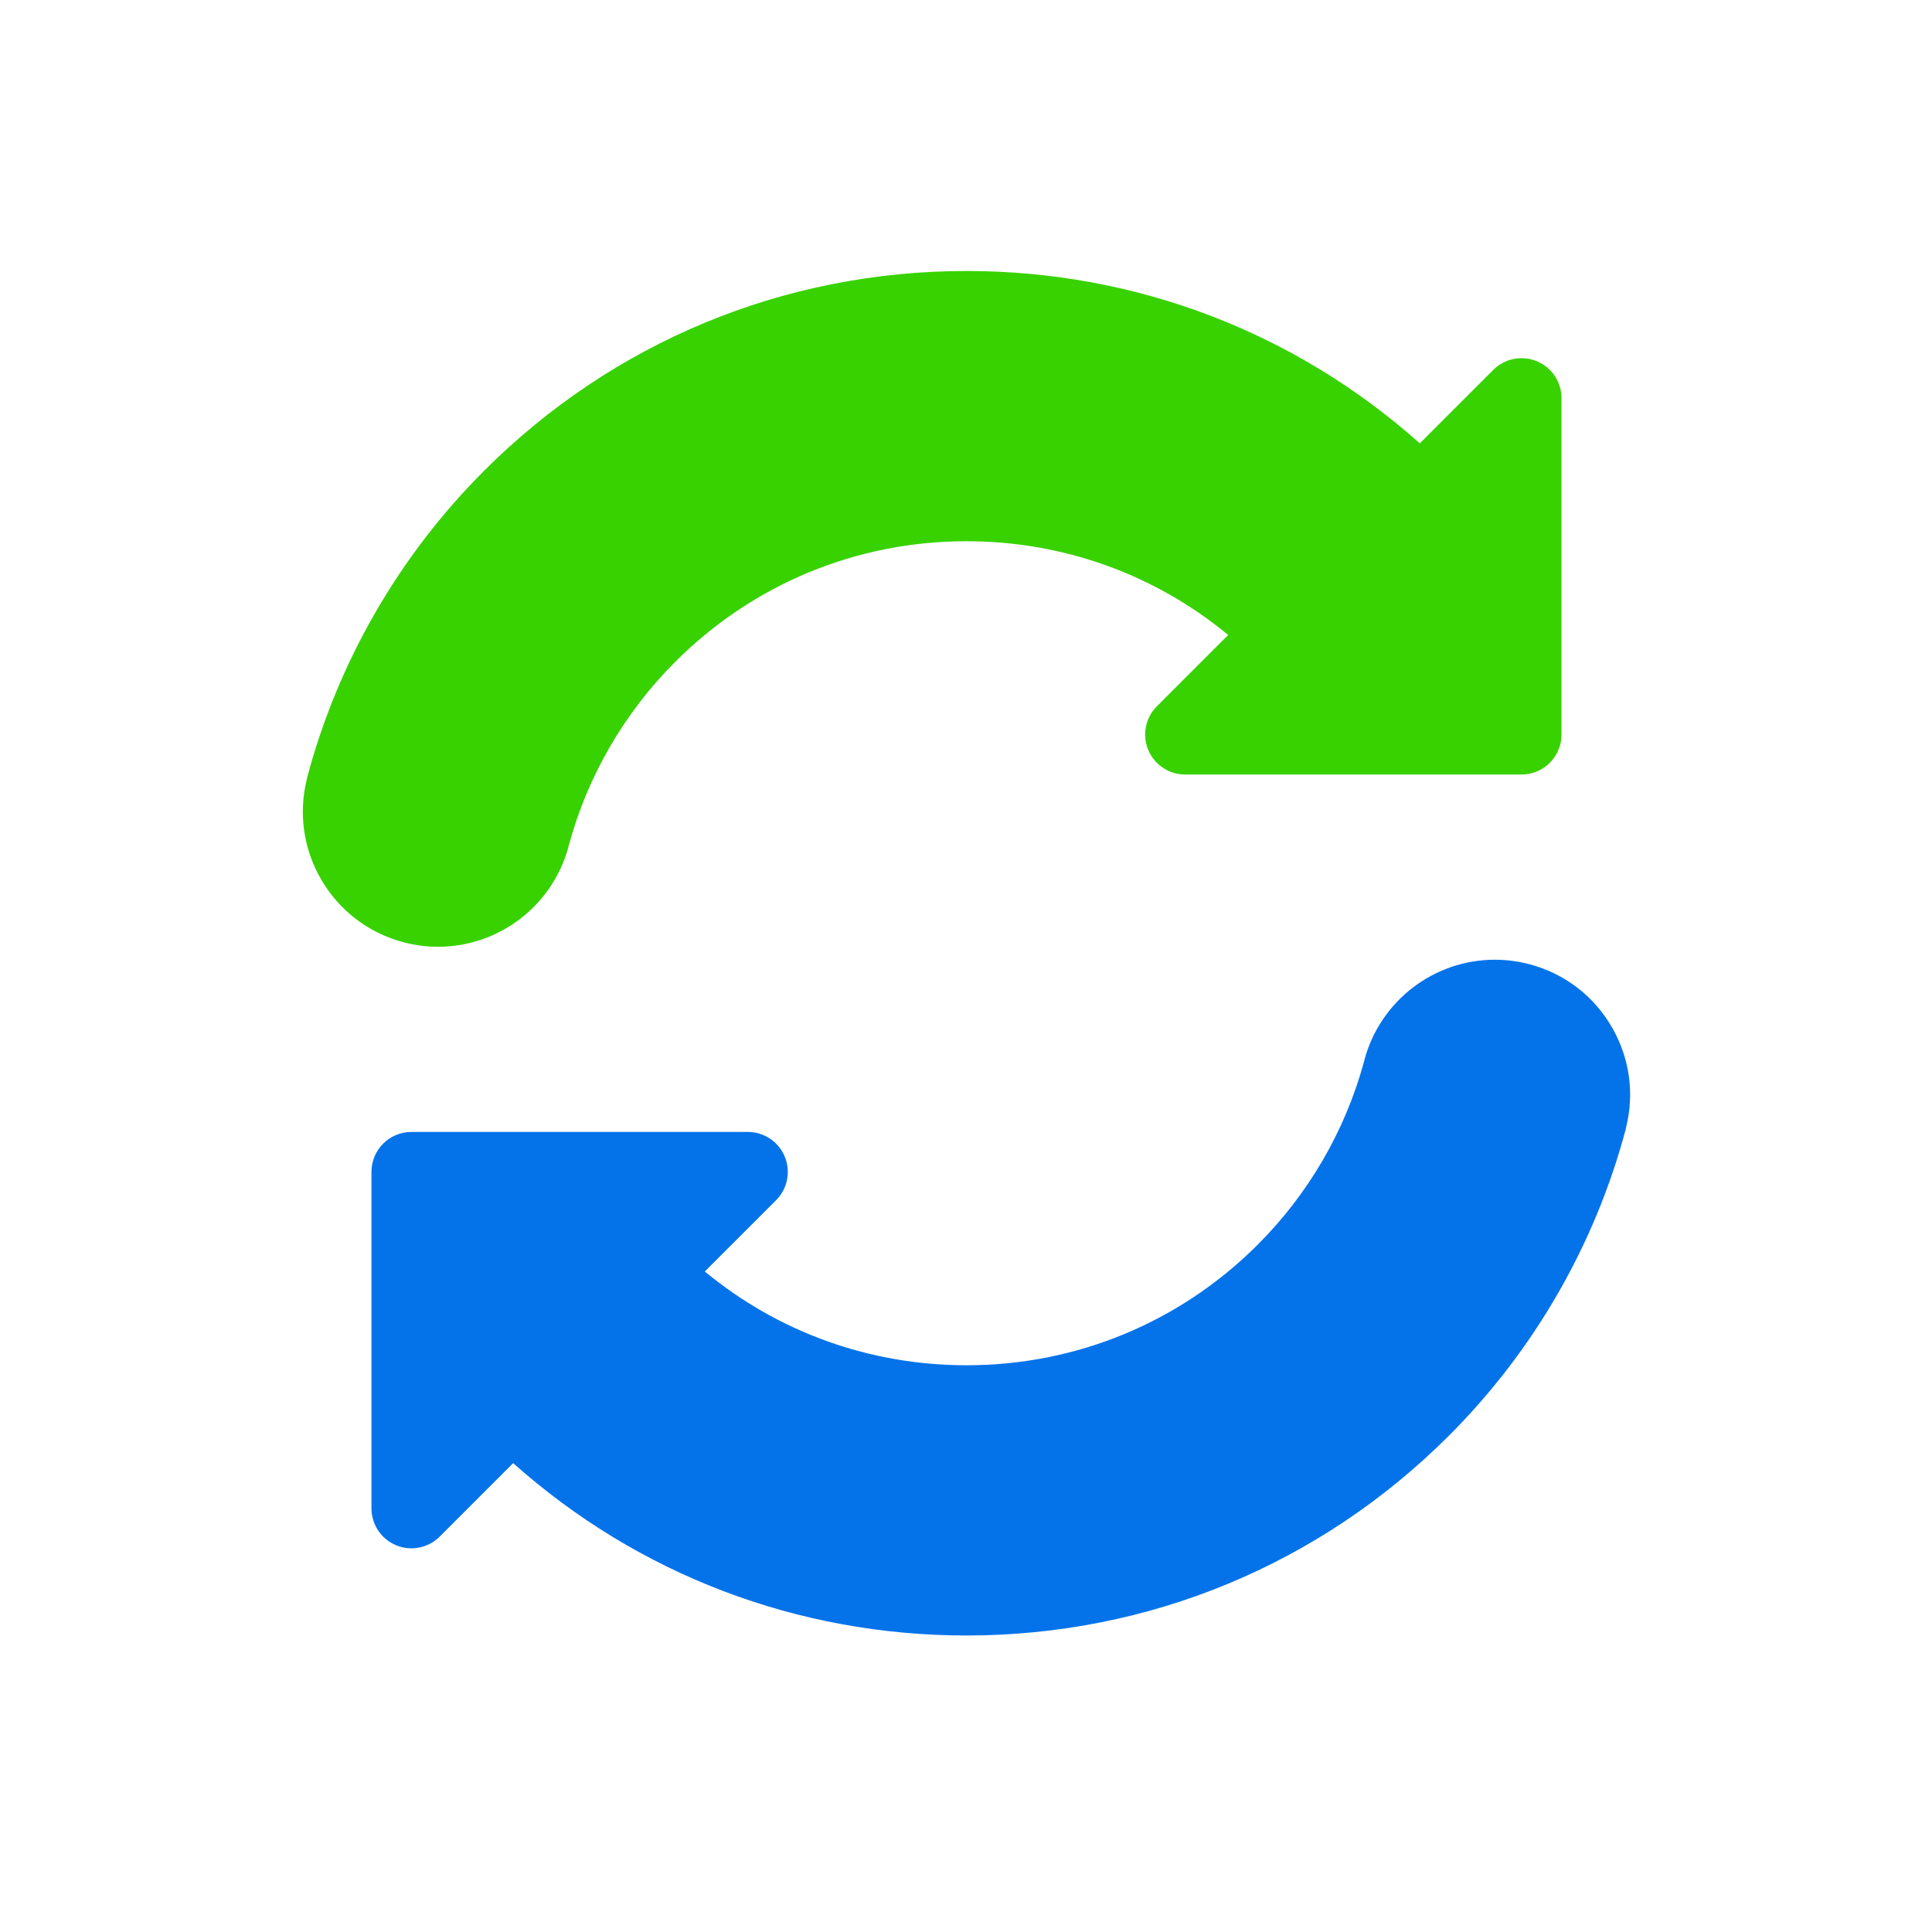
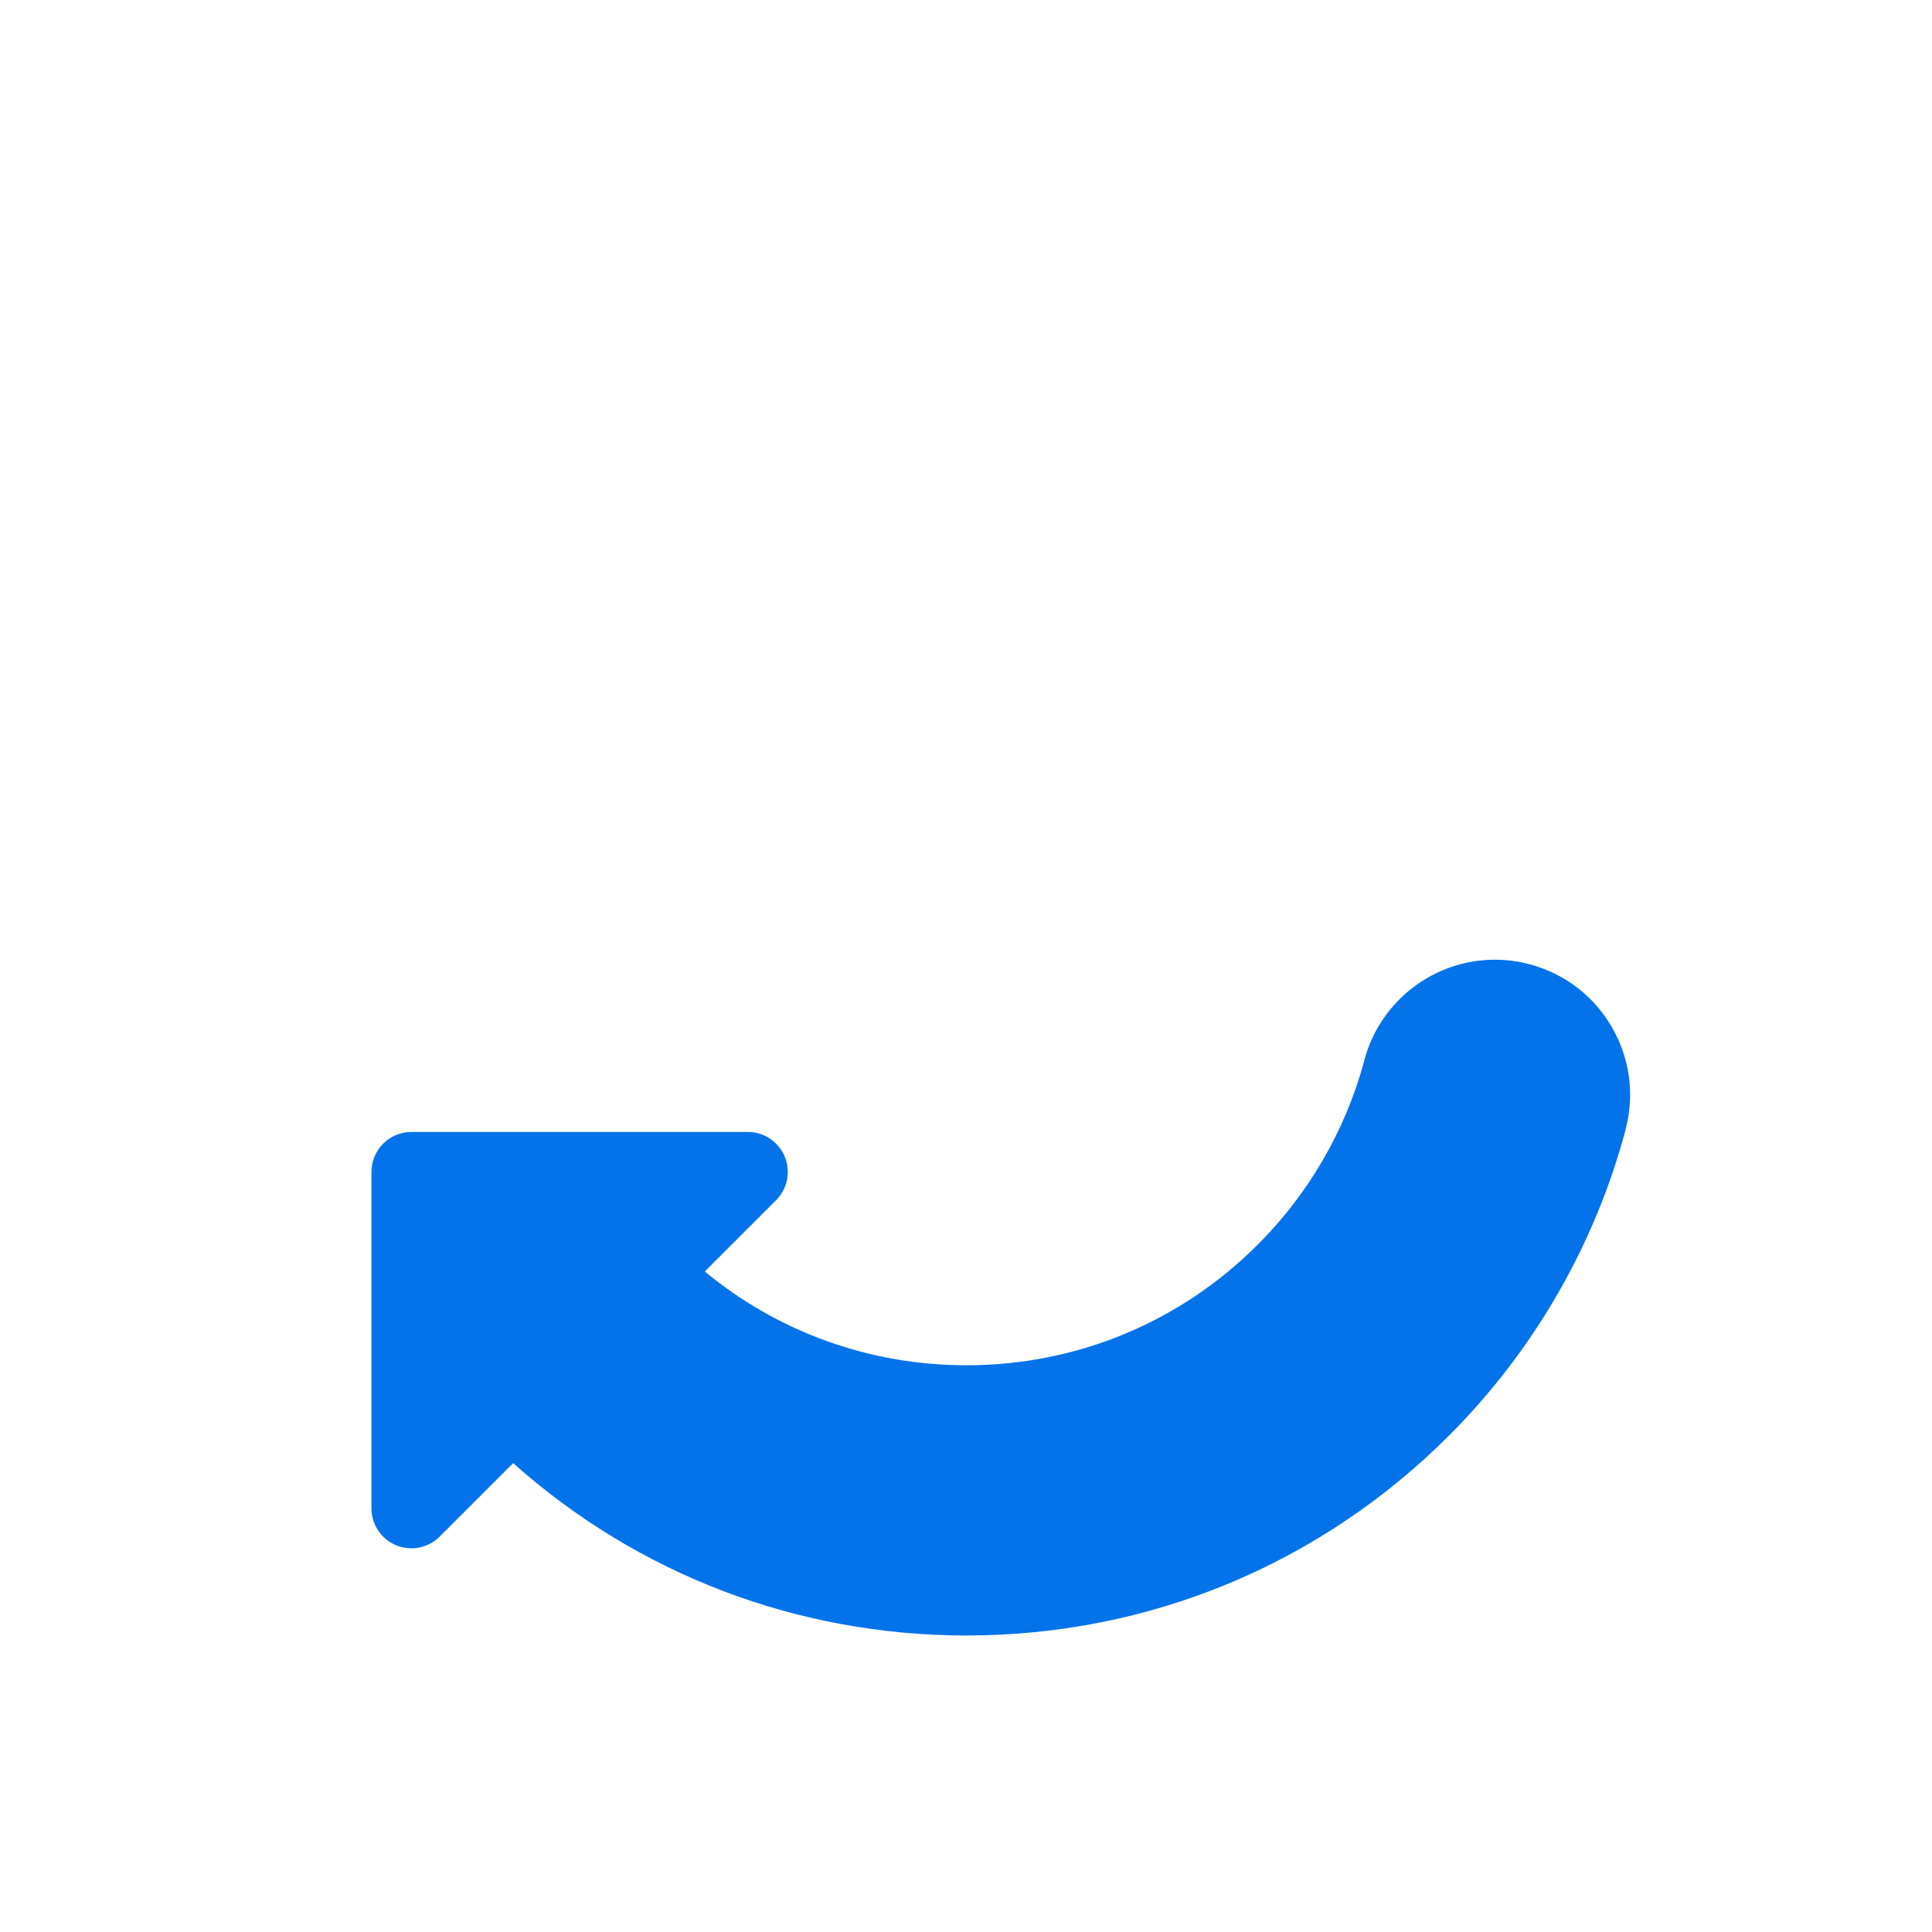
<svg xmlns="http://www.w3.org/2000/svg" width="64" height="64" viewBox="0 0 64 64" fill="none">
  <path d="M53.398 34.031C52.801 32.995 51.835 32.255 50.68 31.945C50.301 31.844 49.91 31.792 49.52 31.792C47.5 31.792 45.724 33.155 45.199 35.108C45.194 35.129 45.189 35.15 45.184 35.17C44.564 37.452 43.348 39.547 41.666 41.229C39.089 43.806 35.661 45.226 32.016 45.226C28.816 45.226 25.783 44.132 23.347 42.12L25.709 39.758C26.088 39.379 26.201 38.81 25.996 38.315C25.791 37.82 25.308 37.497 24.773 37.497H13.629C12.898 37.497 12.305 38.09 12.305 38.822V49.965C12.305 50.501 12.627 50.984 13.122 51.189C13.617 51.394 14.187 51.28 14.565 50.902L16.999 48.468C21.14 52.16 26.423 54.178 32.016 54.178C38.053 54.178 43.728 51.827 47.997 47.559C50.806 44.75 52.829 41.246 53.849 37.427C53.858 37.393 53.865 37.36 53.871 37.326C54.145 36.202 53.979 35.036 53.398 34.031Z" fill="#0473EA" />
-   <path d="M14.512 31.363C16.533 31.363 18.31 29.998 18.833 28.044C18.84 28.02 18.845 27.999 18.849 27.98C19.469 25.7 20.685 23.607 22.366 21.926C24.943 19.349 28.371 17.929 32.016 17.929C35.216 17.929 38.248 19.023 40.685 21.034L38.323 23.397C37.944 23.775 37.831 24.345 38.036 24.84C38.241 25.334 38.724 25.657 39.259 25.657H50.403C51.134 25.657 51.727 25.064 51.727 24.333V13.189C51.727 12.653 51.405 12.171 50.91 11.966C50.415 11.761 49.845 11.874 49.467 12.253L47.033 14.686C42.892 10.995 37.609 8.977 32.016 8.977C25.979 8.977 20.304 11.327 16.035 15.596C13.226 18.405 11.202 21.909 10.183 25.728C10.174 25.761 10.167 25.795 10.16 25.829C9.887 26.953 10.053 28.119 10.633 29.124C11.231 30.159 12.197 30.9 13.351 31.209C13.731 31.311 14.122 31.363 14.512 31.363Z" fill="#38D200" />
</svg>